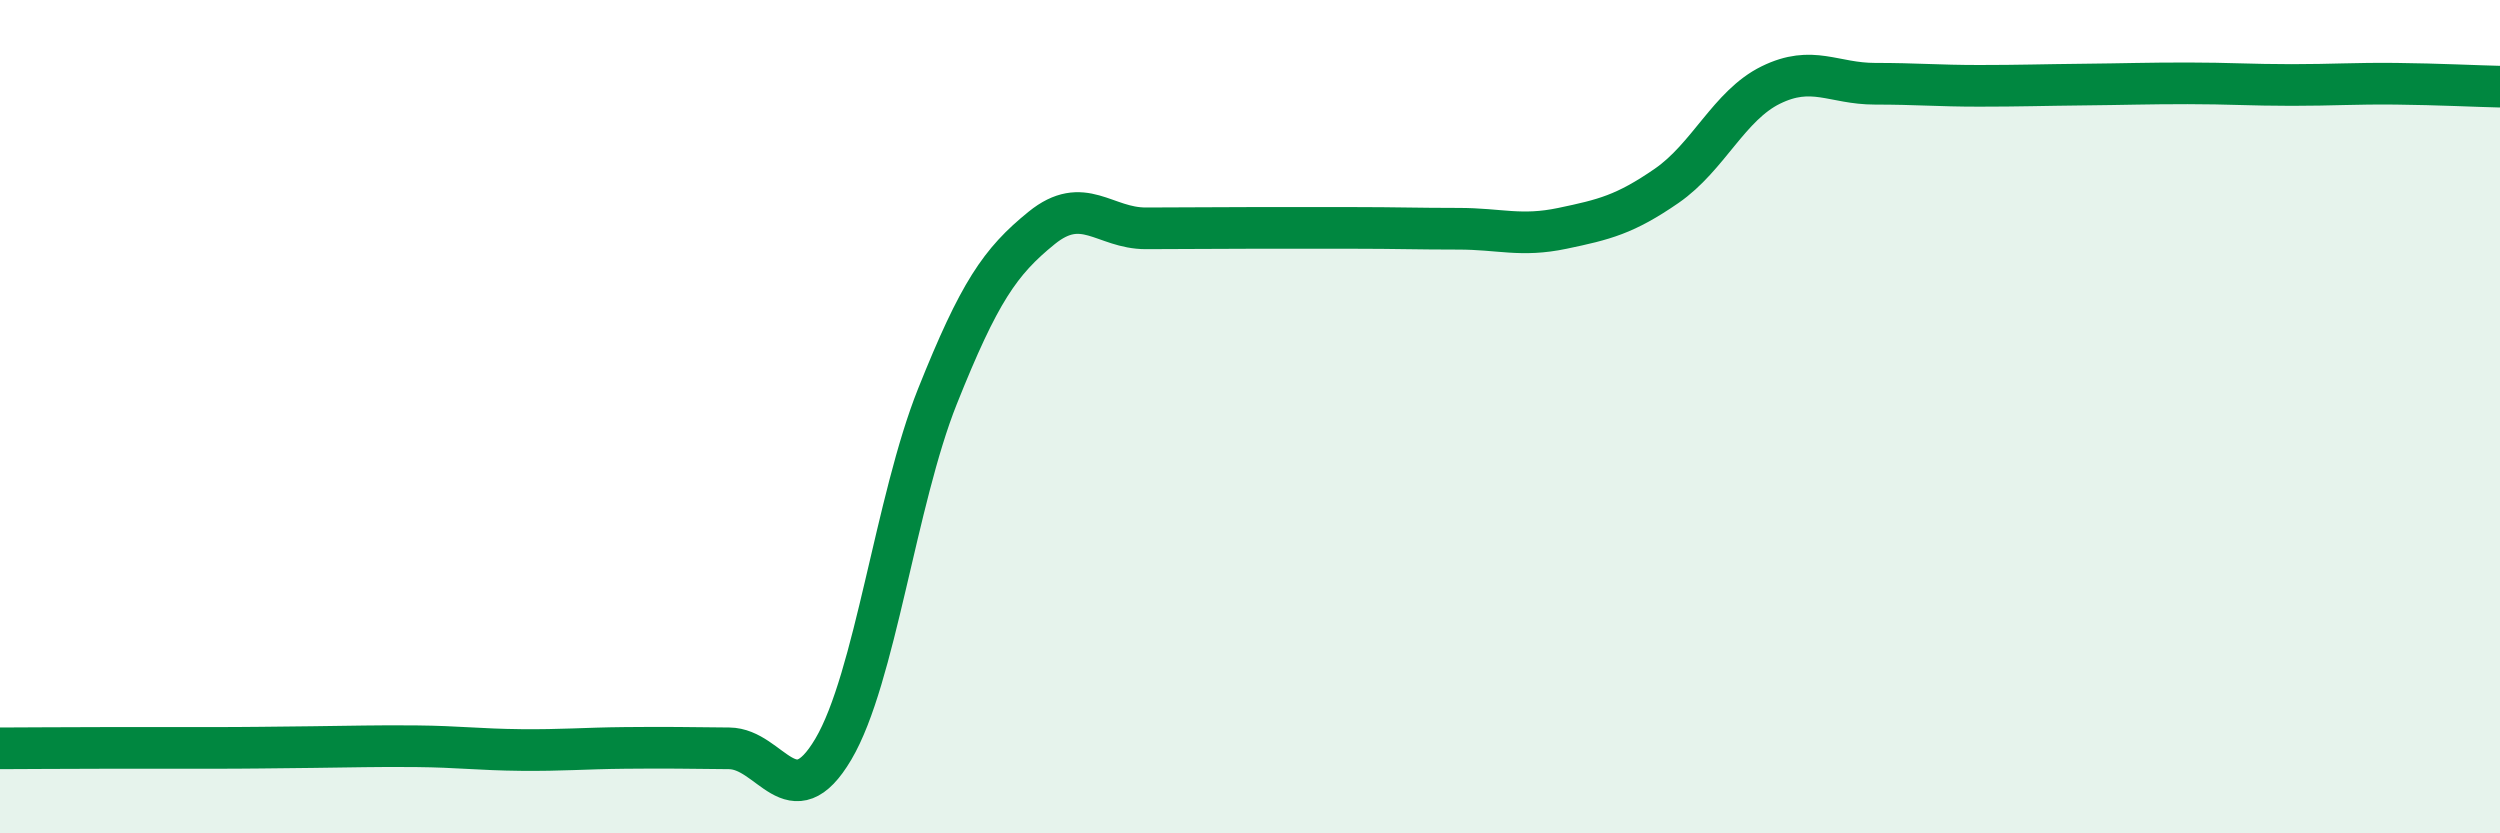
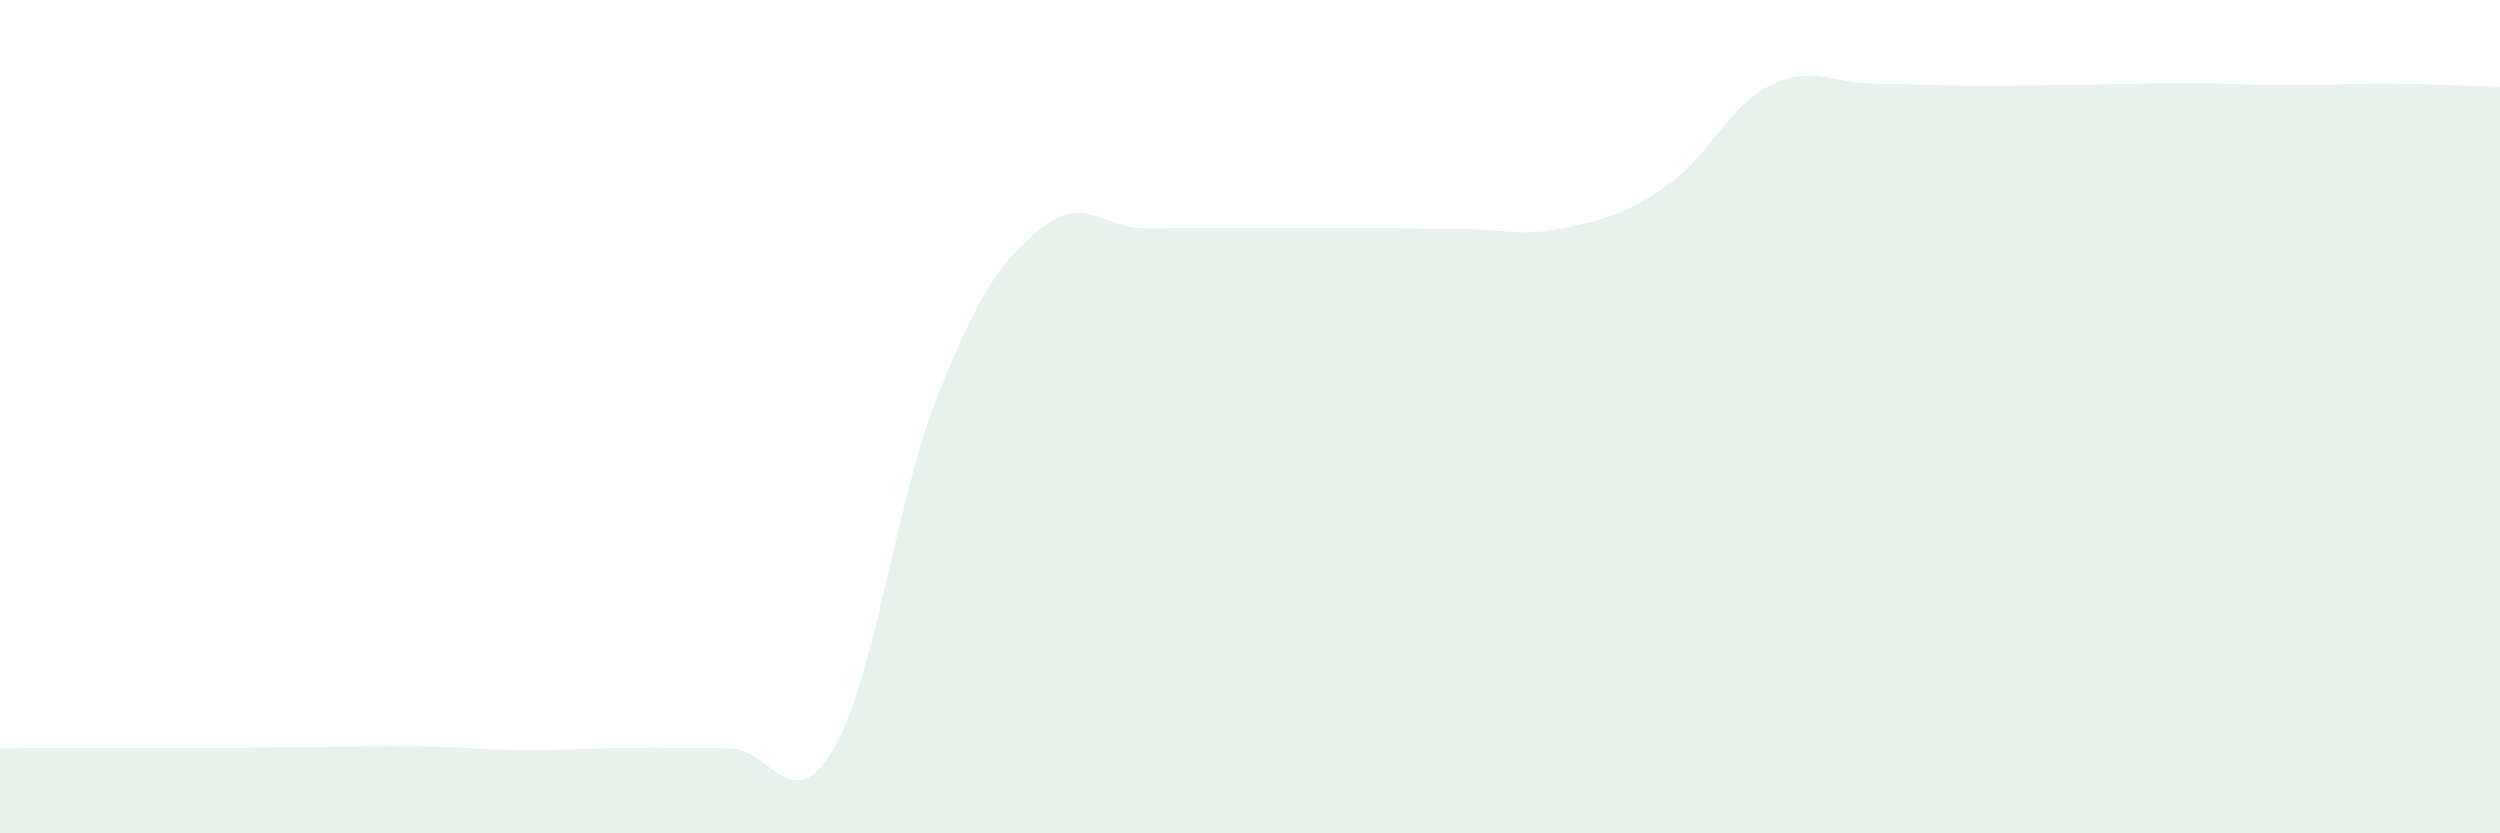
<svg xmlns="http://www.w3.org/2000/svg" width="60" height="20" viewBox="0 0 60 20">
  <path d="M 0,17.96 C 0.5,17.96 1.5,17.95 2.5,17.95 C 3.5,17.95 4,17.95 5,17.95 C 6,17.95 6.5,17.94 7.5,17.93 C 8.5,17.92 9,17.9 10,17.91 C 11,17.92 11.5,17.99 12.5,18 C 13.5,18.01 14,17.96 15,17.95 C 16,17.94 16.5,17.95 17.5,17.96 C 18.5,17.97 19,19.67 20,17.98 C 21,16.29 21.5,12.01 22.5,9.51 C 23.5,7.01 24,6.28 25,5.47 C 26,4.66 26.5,5.48 27.5,5.48 C 28.5,5.48 29,5.47 30,5.47 C 31,5.47 31.5,5.47 32.5,5.47 C 33.5,5.47 34,5.49 35,5.49 C 36,5.49 36.5,5.69 37.5,5.48 C 38.5,5.27 39,5.15 40,4.46 C 41,3.77 41.5,2.53 42.5,2.04 C 43.5,1.55 44,2.01 45,2.01 C 46,2.01 46.5,2.06 47.5,2.06 C 48.5,2.06 49,2.04 50,2.03 C 51,2.02 51.5,2 52.5,2 C 53.5,2 54,2.04 55,2.04 C 56,2.04 56.5,2 57.5,2.01 C 58.5,2.02 59.5,2.07 60,2.08L60 20L0 20Z" fill="#008740" opacity="0.1" stroke-linecap="round" stroke-linejoin="round" />
-   <path d="M 0,17.96 C 0.5,17.96 1.5,17.95 2.5,17.95 C 3.5,17.95 4,17.95 5,17.95 C 6,17.95 6.5,17.94 7.5,17.93 C 8.5,17.92 9,17.9 10,17.91 C 11,17.92 11.5,17.99 12.5,18 C 13.5,18.01 14,17.96 15,17.95 C 16,17.94 16.5,17.95 17.5,17.96 C 18.5,17.97 19,19.67 20,17.98 C 21,16.29 21.5,12.01 22.5,9.51 C 23.5,7.01 24,6.28 25,5.47 C 26,4.66 26.5,5.48 27.5,5.48 C 28.5,5.48 29,5.47 30,5.47 C 31,5.47 31.5,5.47 32.5,5.47 C 33.5,5.47 34,5.49 35,5.49 C 36,5.49 36.5,5.69 37.5,5.48 C 38.5,5.27 39,5.15 40,4.46 C 41,3.77 41.5,2.53 42.5,2.04 C 43.5,1.55 44,2.01 45,2.01 C 46,2.01 46.5,2.06 47.5,2.06 C 48.5,2.06 49,2.04 50,2.03 C 51,2.02 51.5,2 52.5,2 C 53.5,2 54,2.04 55,2.04 C 56,2.04 56.5,2 57.5,2.01 C 58.5,2.02 59.5,2.07 60,2.08" stroke="#008740" stroke-width="1" fill="none" stroke-linecap="round" stroke-linejoin="round" />
</svg>